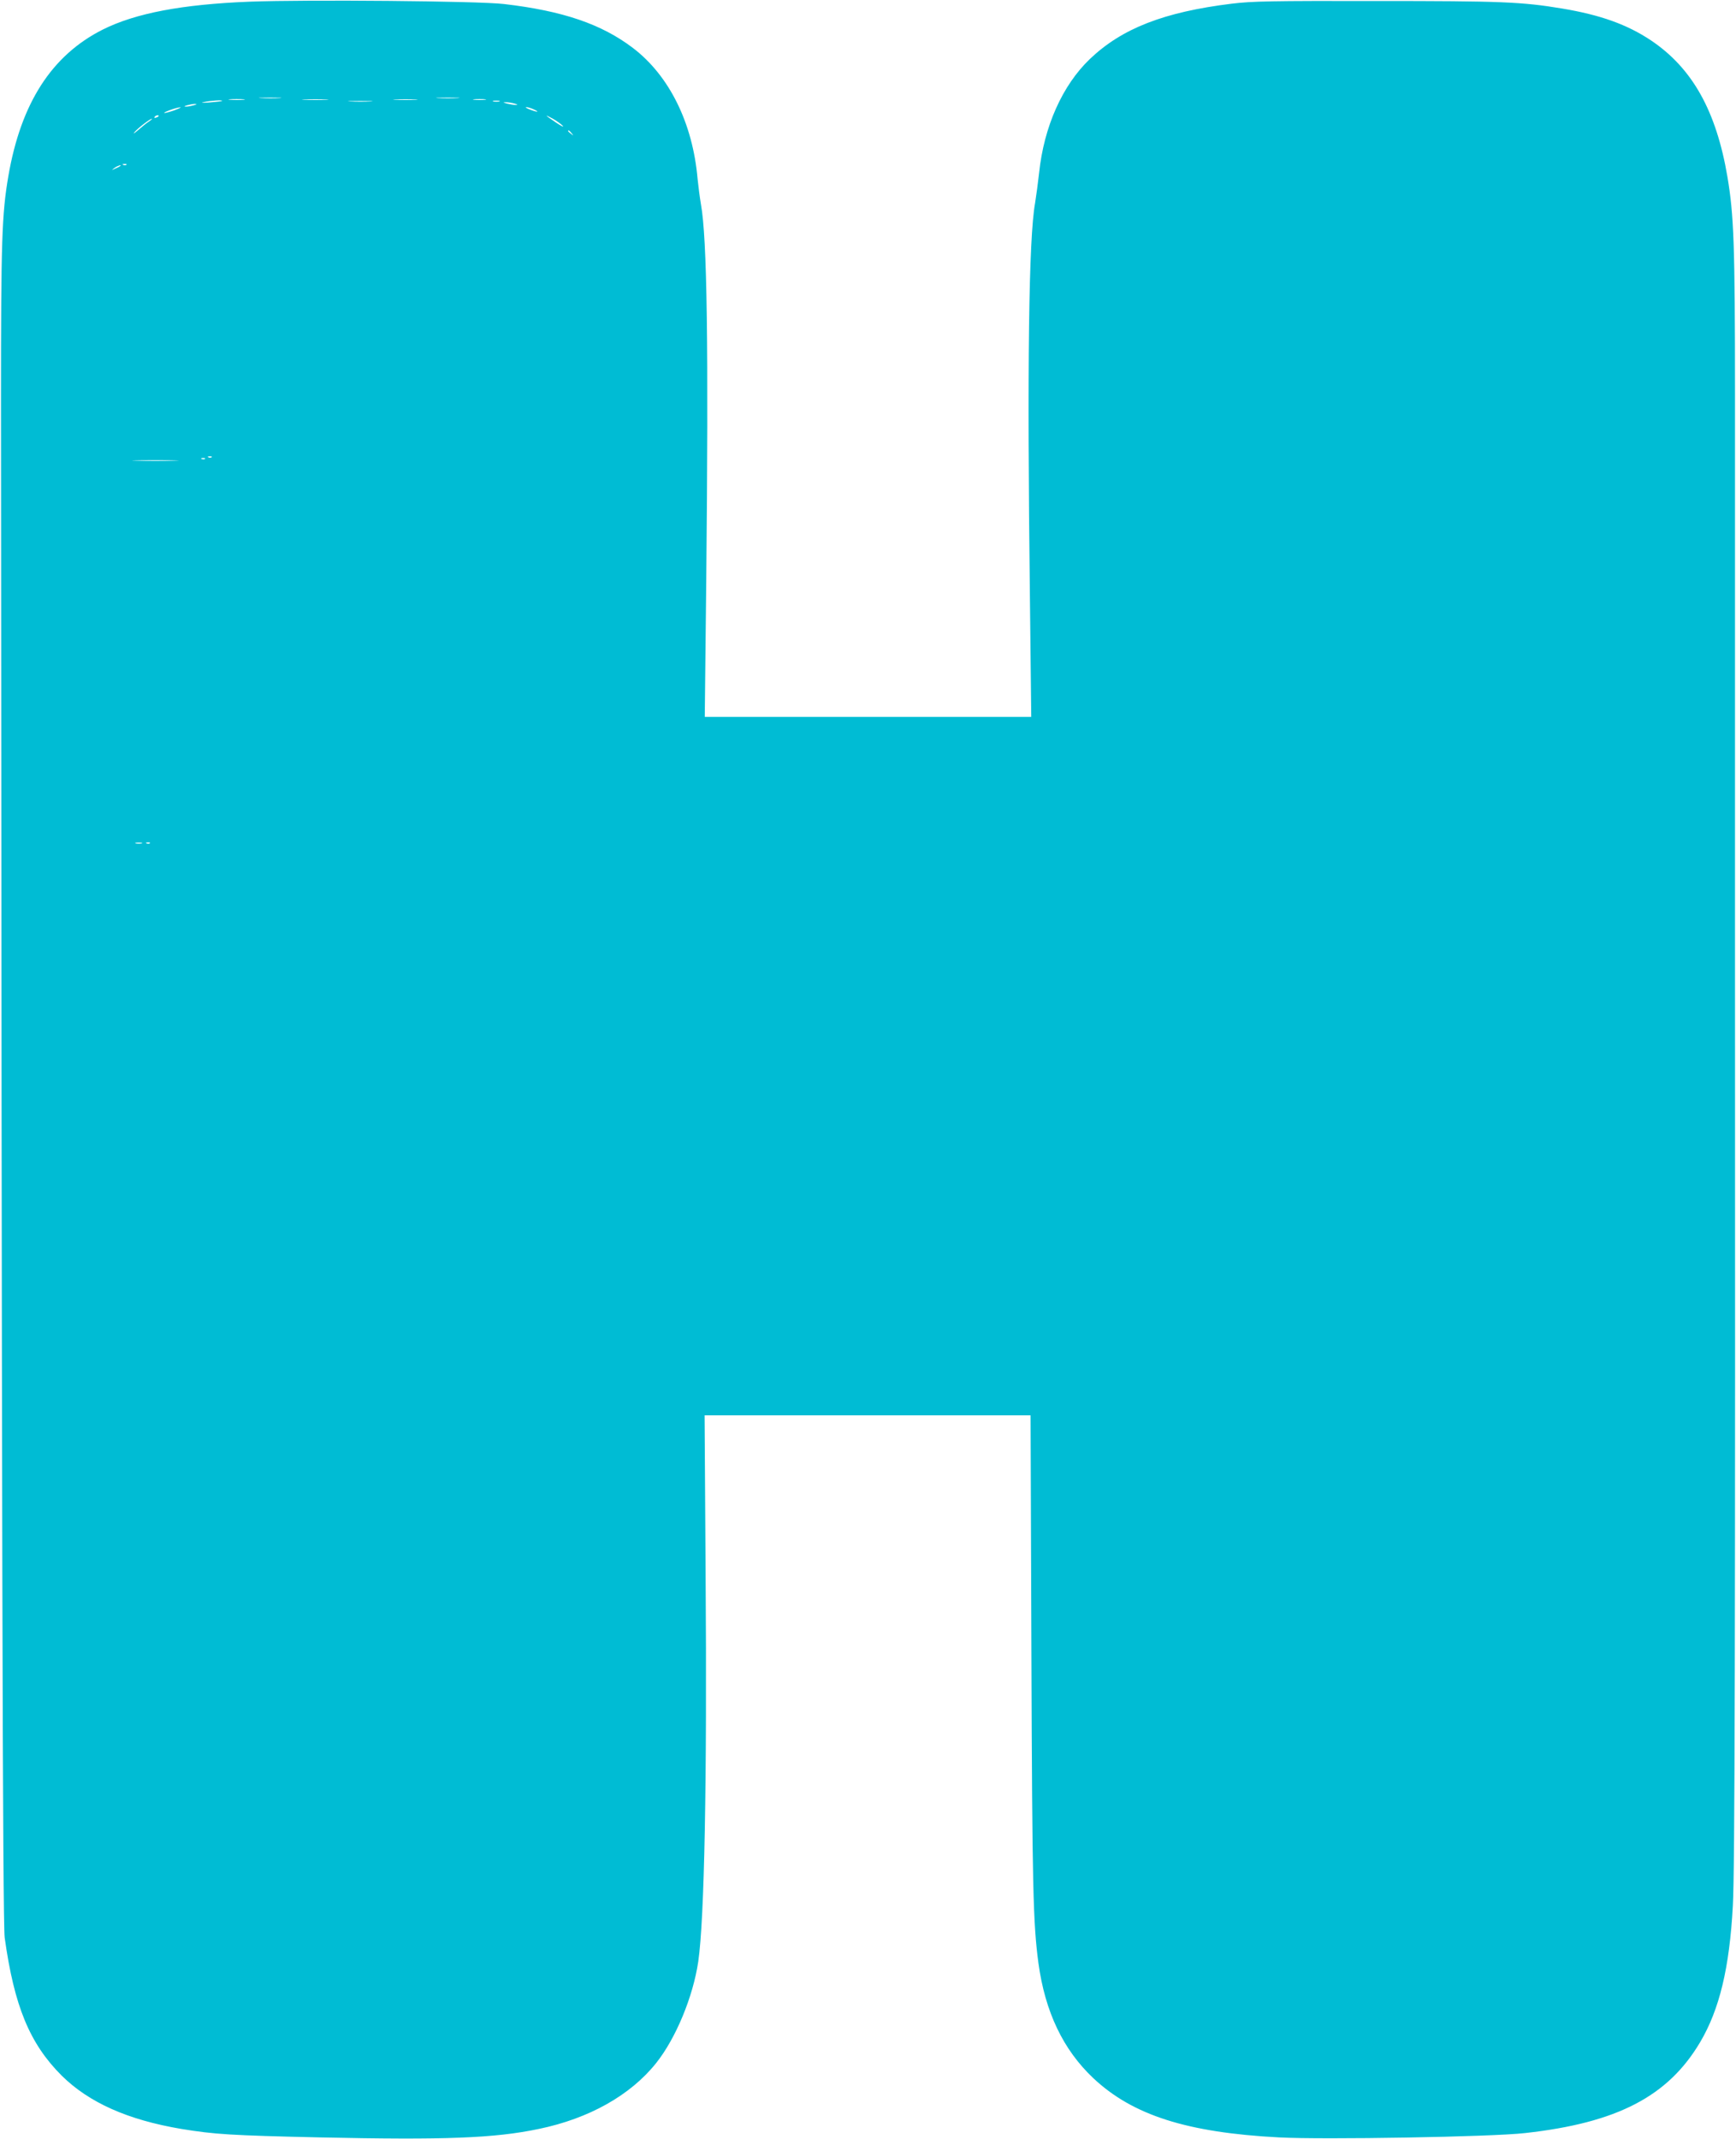
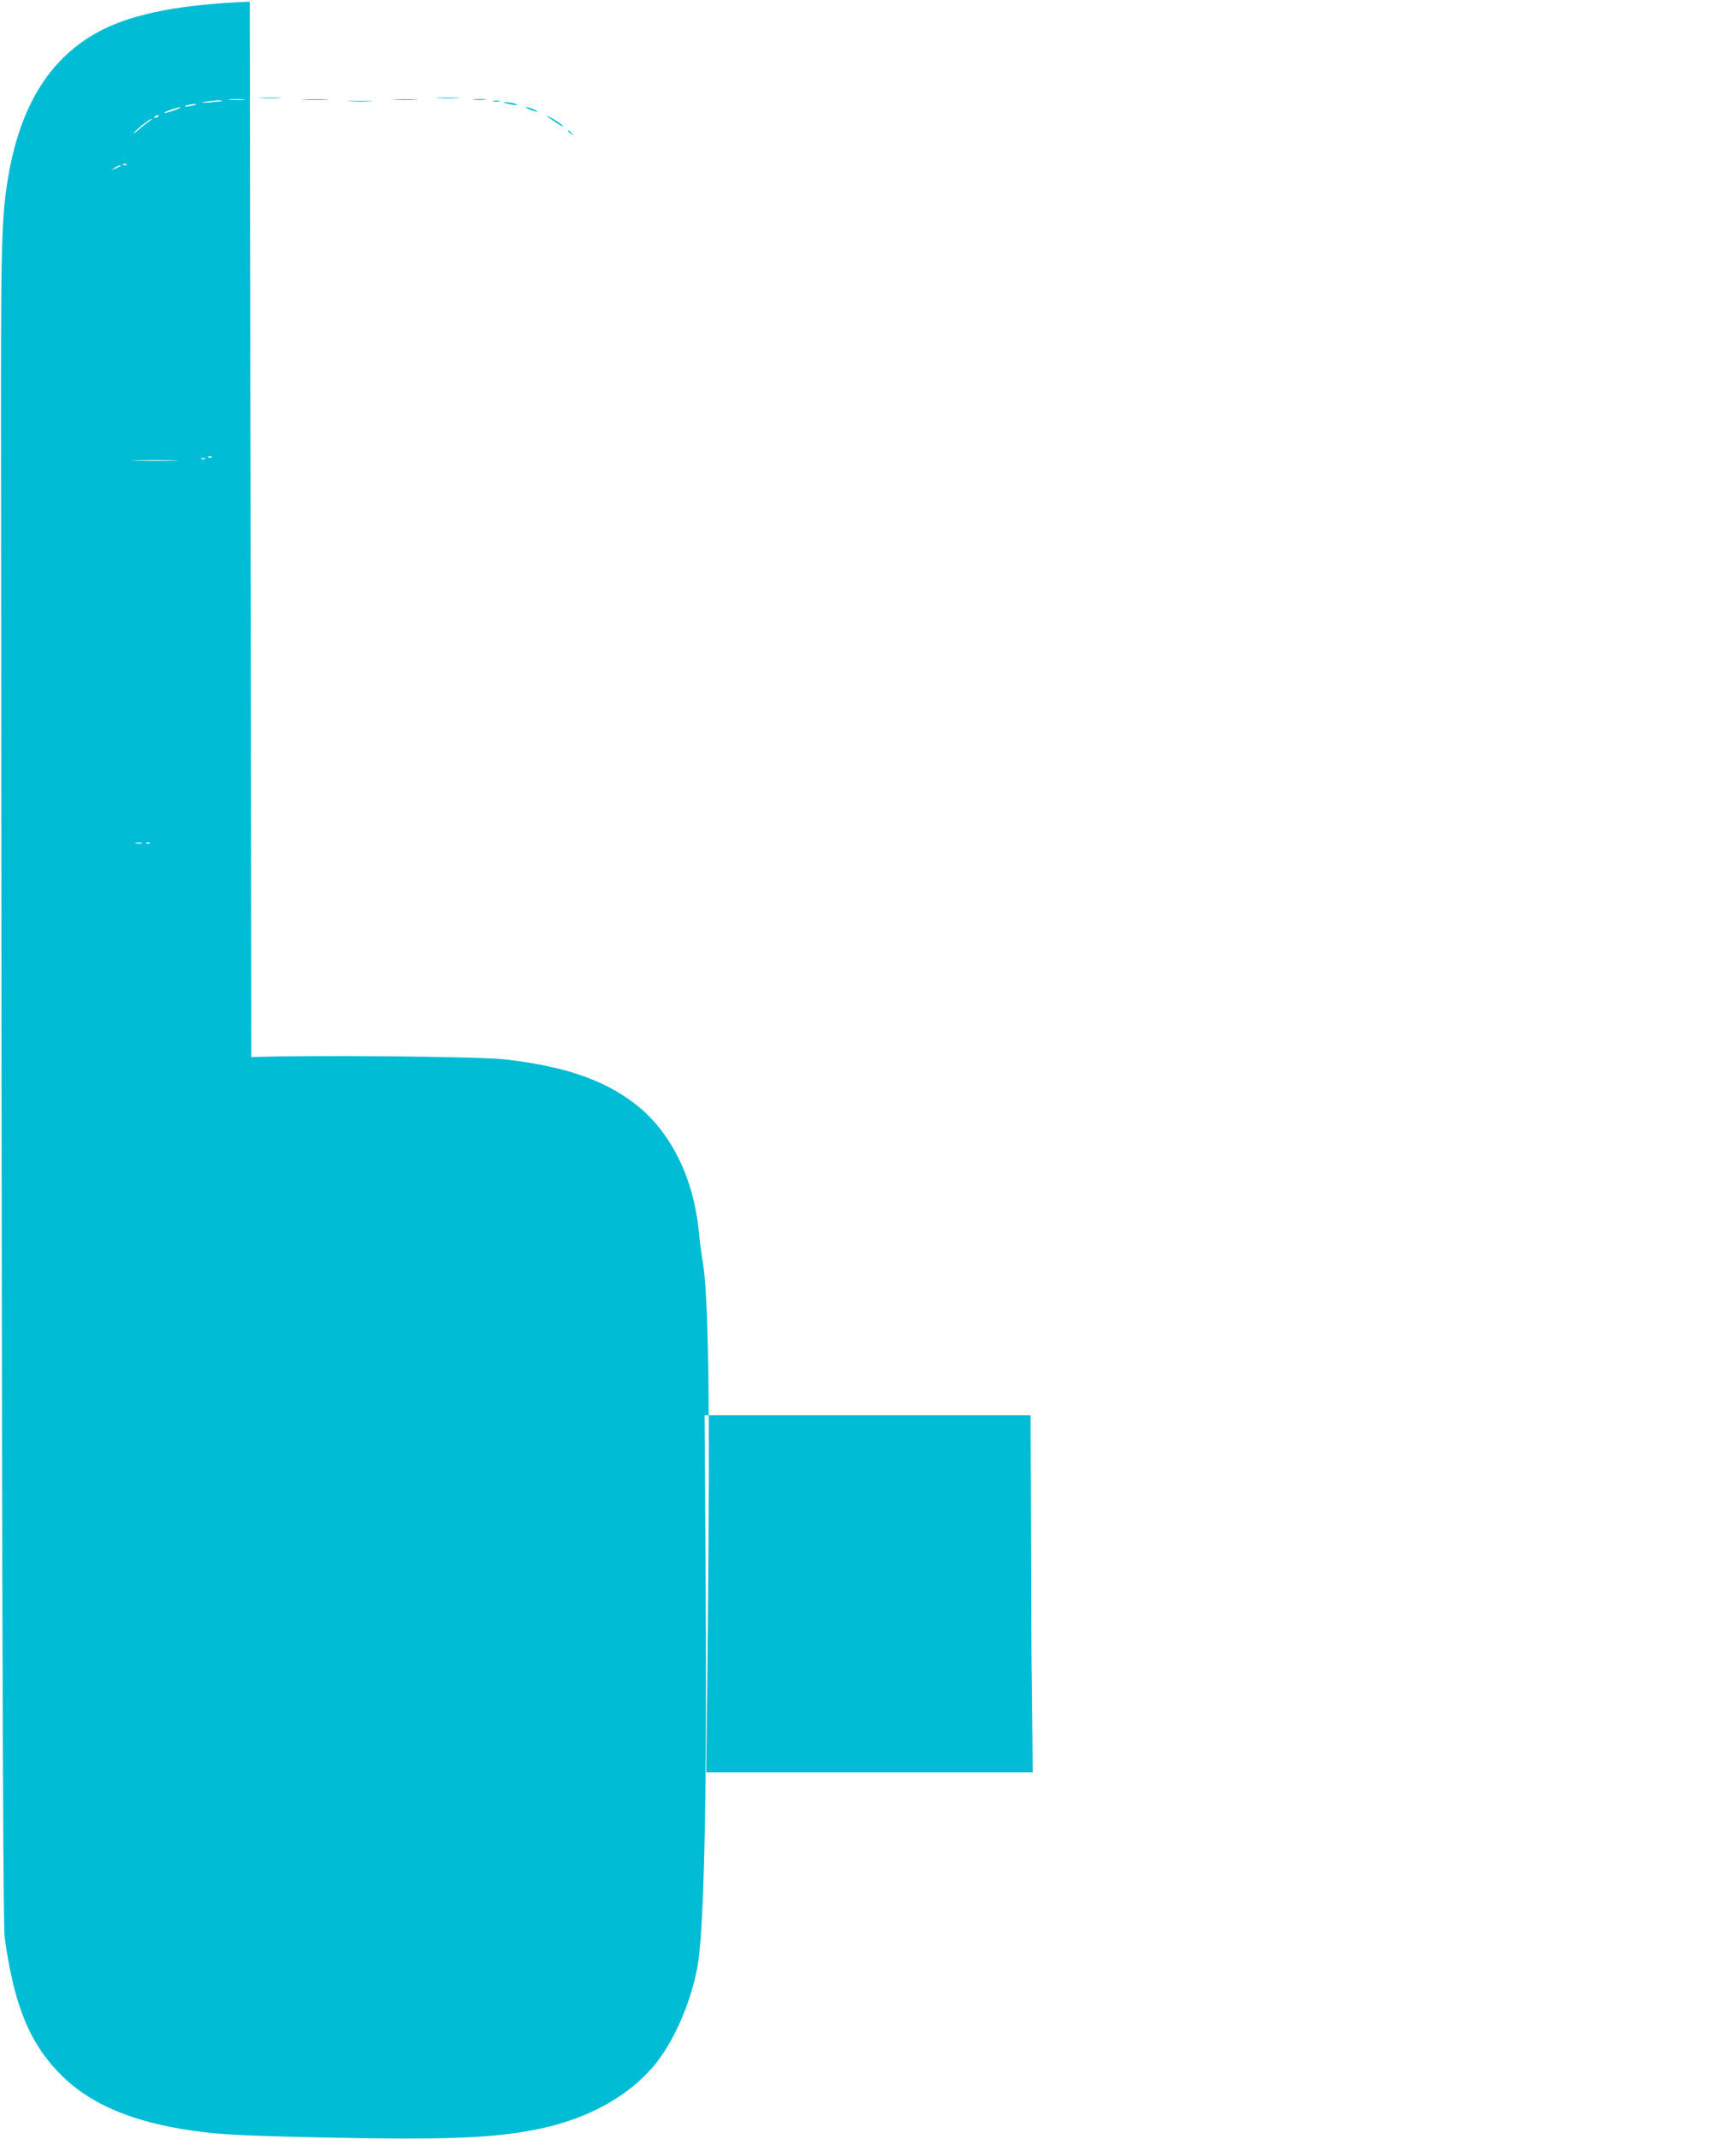
<svg xmlns="http://www.w3.org/2000/svg" version="1.0" width="1039pt" height="1280pt" viewBox="0 0 1039 1280" preserveAspectRatio="xMidYMid meet">
  <g transform="translate(0,1280) scale(0.1,-0.1)" fill="#00bcd4" stroke="none">
-     <path d="M1495 12790 c-406 -16 -684 -69 -880 -167 -306 -154 -490 -441 -565 -877 -39 -227 -44 -390 -44 -1336 4 -6582 10 -9121 22 -9205 57 -411 150 -635 341 -826 164 -162 396 -265 715 -319 201 -33 299 -39 831 -51 749 -16 1045 -5 1311 51 300 62 548 202 701 394 118 148 221 397 252 607 37 255 53 1072 44 2326 l-6 943 975 0 976 0 5 -1418 c5 -1413 10 -1619 42 -1860 40 -292 148 -518 328 -688 236 -222 561 -326 1112 -355 268 -14 1273 3 1472 26 552 61 857 220 1049 545 115 195 175 443 195 814 12 206 15 1551 13 6011 0 1205 0 2573 0 3040 0 889 -7 1069 -45 1295 -67 397 -211 653 -459 819 -141 94 -302 152 -531 190 -240 40 -364 45 -1114 45 -625 1 -739 -1 -863 -16 -406 -50 -657 -148 -849 -331 -165 -158 -275 -405 -304 -682 -6 -55 -17 -136 -24 -180 -38 -210 -48 -972 -31 -2357 l8 -718 -977 0 -977 0 9 828 c14 1395 5 2038 -32 2240 -7 42 -16 111 -20 152 -29 333 -169 617 -387 783 -188 143 -420 222 -772 263 -152 18 -1181 27 -1521 14z m178 -577 c-29 -2 -78 -2 -110 0 -32 2 -8 3 52 3 61 0 87 -1 58 -3z m1065 0 c-32 -2 -84 -2 -115 0 -32 2 -6 3 57 3 63 0 89 -1 58 -3z m-1280 -10 c-21 -2 -57 -2 -80 0 -24 2 -7 4 37 4 44 0 63 -2 43 -4z m495 0 c-34 -2 -93 -2 -130 0 -37 2 -9 3 62 3 72 0 102 -1 68 -3z m535 0 c-32 -2 -86 -2 -120 0 -35 2 -9 3 57 3 66 0 94 -1 63 -3z m415 0 c-18 -2 -48 -2 -65 0 -18 2 -4 4 32 4 36 0 50 -2 33 -4z m-1574 -7 c-2 -2 -35 -6 -74 -9 -45 -3 -58 -3 -35 2 37 9 116 14 109 7z m889 -3 c-32 -2 -86 -2 -120 0 -35 2 -9 3 57 3 66 0 94 -1 63 -3z m770 0 c-10 -2 -26 -2 -35 0 -10 3 -2 5 17 5 19 0 27 -2 18 -5z m92 -13 c20 -6 21 -8 5 -8 -11 0 -33 4 -50 8 -27 7 -27 8 -5 8 14 0 36 -4 50 -8z m-1920 -10 c-14 -4 -34 -8 -45 -8 -16 0 -15 2 5 8 14 4 34 8 45 8 16 0 15 -2 -5 -8z m-119 -31 c-30 -10 -56 -17 -58 -15 -5 5 77 34 97 34 8 1 -9 -8 -39 -19z m2154 6 c39 -17 21 -18 -25 0 -19 7 -28 14 -20 14 8 0 29 -6 45 -14z m-2245 -39 c0 -2 -7 -7 -16 -10 -8 -3 -12 -2 -9 4 6 10 25 14 25 6z m2418 -59 c9 -10 -8 -2 -38 18 -70 47 -77 55 -22 25 23 -13 50 -32 60 -43z m-2478 25 c-14 -9 -43 -33 -65 -52 -22 -19 -31 -24 -20 -11 21 25 94 81 104 80 3 0 -5 -8 -19 -17z m2531 -69 c13 -16 12 -17 -3 -4 -10 7 -18 15 -18 17 0 8 8 3 21 -13z m-2664 -189 c-3 -3 -12 -4 -19 -1 -8 3 -5 6 6 6 11 1 17 -2 13 -5z m-38 -8 c-2 -2 -15 -9 -29 -15 -24 -11 -24 -11 -6 3 16 13 49 24 35 12z m548 -1742 c-3 -3 -12 -4 -19 -1 -8 3 -5 6 6 6 11 1 17 -2 13 -5z m-40 -10 c-3 -3 -12 -4 -19 -1 -8 3 -5 6 6 6 11 1 17 -2 13 -5z m-184 -11 c-62 -2 -164 -2 -225 0 -62 1 -12 3 112 3 124 0 174 -2 113 -3z m-195 -2290 c-10 -2 -26 -2 -35 0 -10 3 -2 5 17 5 19 0 27 -2 18 -5z m49 1 c-3 -3 -12 -4 -19 -1 -8 3 -5 6 6 6 11 1 17 -2 13 -5z" />
+     <path d="M1495 12790 c-406 -16 -684 -69 -880 -167 -306 -154 -490 -441 -565 -877 -39 -227 -44 -390 -44 -1336 4 -6582 10 -9121 22 -9205 57 -411 150 -635 341 -826 164 -162 396 -265 715 -319 201 -33 299 -39 831 -51 749 -16 1045 -5 1311 51 300 62 548 202 701 394 118 148 221 397 252 607 37 255 53 1072 44 2326 l-6 943 975 0 976 0 5 -1418 l8 -718 -977 0 -977 0 9 828 c14 1395 5 2038 -32 2240 -7 42 -16 111 -20 152 -29 333 -169 617 -387 783 -188 143 -420 222 -772 263 -152 18 -1181 27 -1521 14z m178 -577 c-29 -2 -78 -2 -110 0 -32 2 -8 3 52 3 61 0 87 -1 58 -3z m1065 0 c-32 -2 -84 -2 -115 0 -32 2 -6 3 57 3 63 0 89 -1 58 -3z m-1280 -10 c-21 -2 -57 -2 -80 0 -24 2 -7 4 37 4 44 0 63 -2 43 -4z m495 0 c-34 -2 -93 -2 -130 0 -37 2 -9 3 62 3 72 0 102 -1 68 -3z m535 0 c-32 -2 -86 -2 -120 0 -35 2 -9 3 57 3 66 0 94 -1 63 -3z m415 0 c-18 -2 -48 -2 -65 0 -18 2 -4 4 32 4 36 0 50 -2 33 -4z m-1574 -7 c-2 -2 -35 -6 -74 -9 -45 -3 -58 -3 -35 2 37 9 116 14 109 7z m889 -3 c-32 -2 -86 -2 -120 0 -35 2 -9 3 57 3 66 0 94 -1 63 -3z m770 0 c-10 -2 -26 -2 -35 0 -10 3 -2 5 17 5 19 0 27 -2 18 -5z m92 -13 c20 -6 21 -8 5 -8 -11 0 -33 4 -50 8 -27 7 -27 8 -5 8 14 0 36 -4 50 -8z m-1920 -10 c-14 -4 -34 -8 -45 -8 -16 0 -15 2 5 8 14 4 34 8 45 8 16 0 15 -2 -5 -8z m-119 -31 c-30 -10 -56 -17 -58 -15 -5 5 77 34 97 34 8 1 -9 -8 -39 -19z m2154 6 c39 -17 21 -18 -25 0 -19 7 -28 14 -20 14 8 0 29 -6 45 -14z m-2245 -39 c0 -2 -7 -7 -16 -10 -8 -3 -12 -2 -9 4 6 10 25 14 25 6z m2418 -59 c9 -10 -8 -2 -38 18 -70 47 -77 55 -22 25 23 -13 50 -32 60 -43z m-2478 25 c-14 -9 -43 -33 -65 -52 -22 -19 -31 -24 -20 -11 21 25 94 81 104 80 3 0 -5 -8 -19 -17z m2531 -69 c13 -16 12 -17 -3 -4 -10 7 -18 15 -18 17 0 8 8 3 21 -13z m-2664 -189 c-3 -3 -12 -4 -19 -1 -8 3 -5 6 6 6 11 1 17 -2 13 -5z m-38 -8 c-2 -2 -15 -9 -29 -15 -24 -11 -24 -11 -6 3 16 13 49 24 35 12z m548 -1742 c-3 -3 -12 -4 -19 -1 -8 3 -5 6 6 6 11 1 17 -2 13 -5z m-40 -10 c-3 -3 -12 -4 -19 -1 -8 3 -5 6 6 6 11 1 17 -2 13 -5z m-184 -11 c-62 -2 -164 -2 -225 0 -62 1 -12 3 112 3 124 0 174 -2 113 -3z m-195 -2290 c-10 -2 -26 -2 -35 0 -10 3 -2 5 17 5 19 0 27 -2 18 -5z m49 1 c-3 -3 -12 -4 -19 -1 -8 3 -5 6 6 6 11 1 17 -2 13 -5z" />
  </g>
</svg>